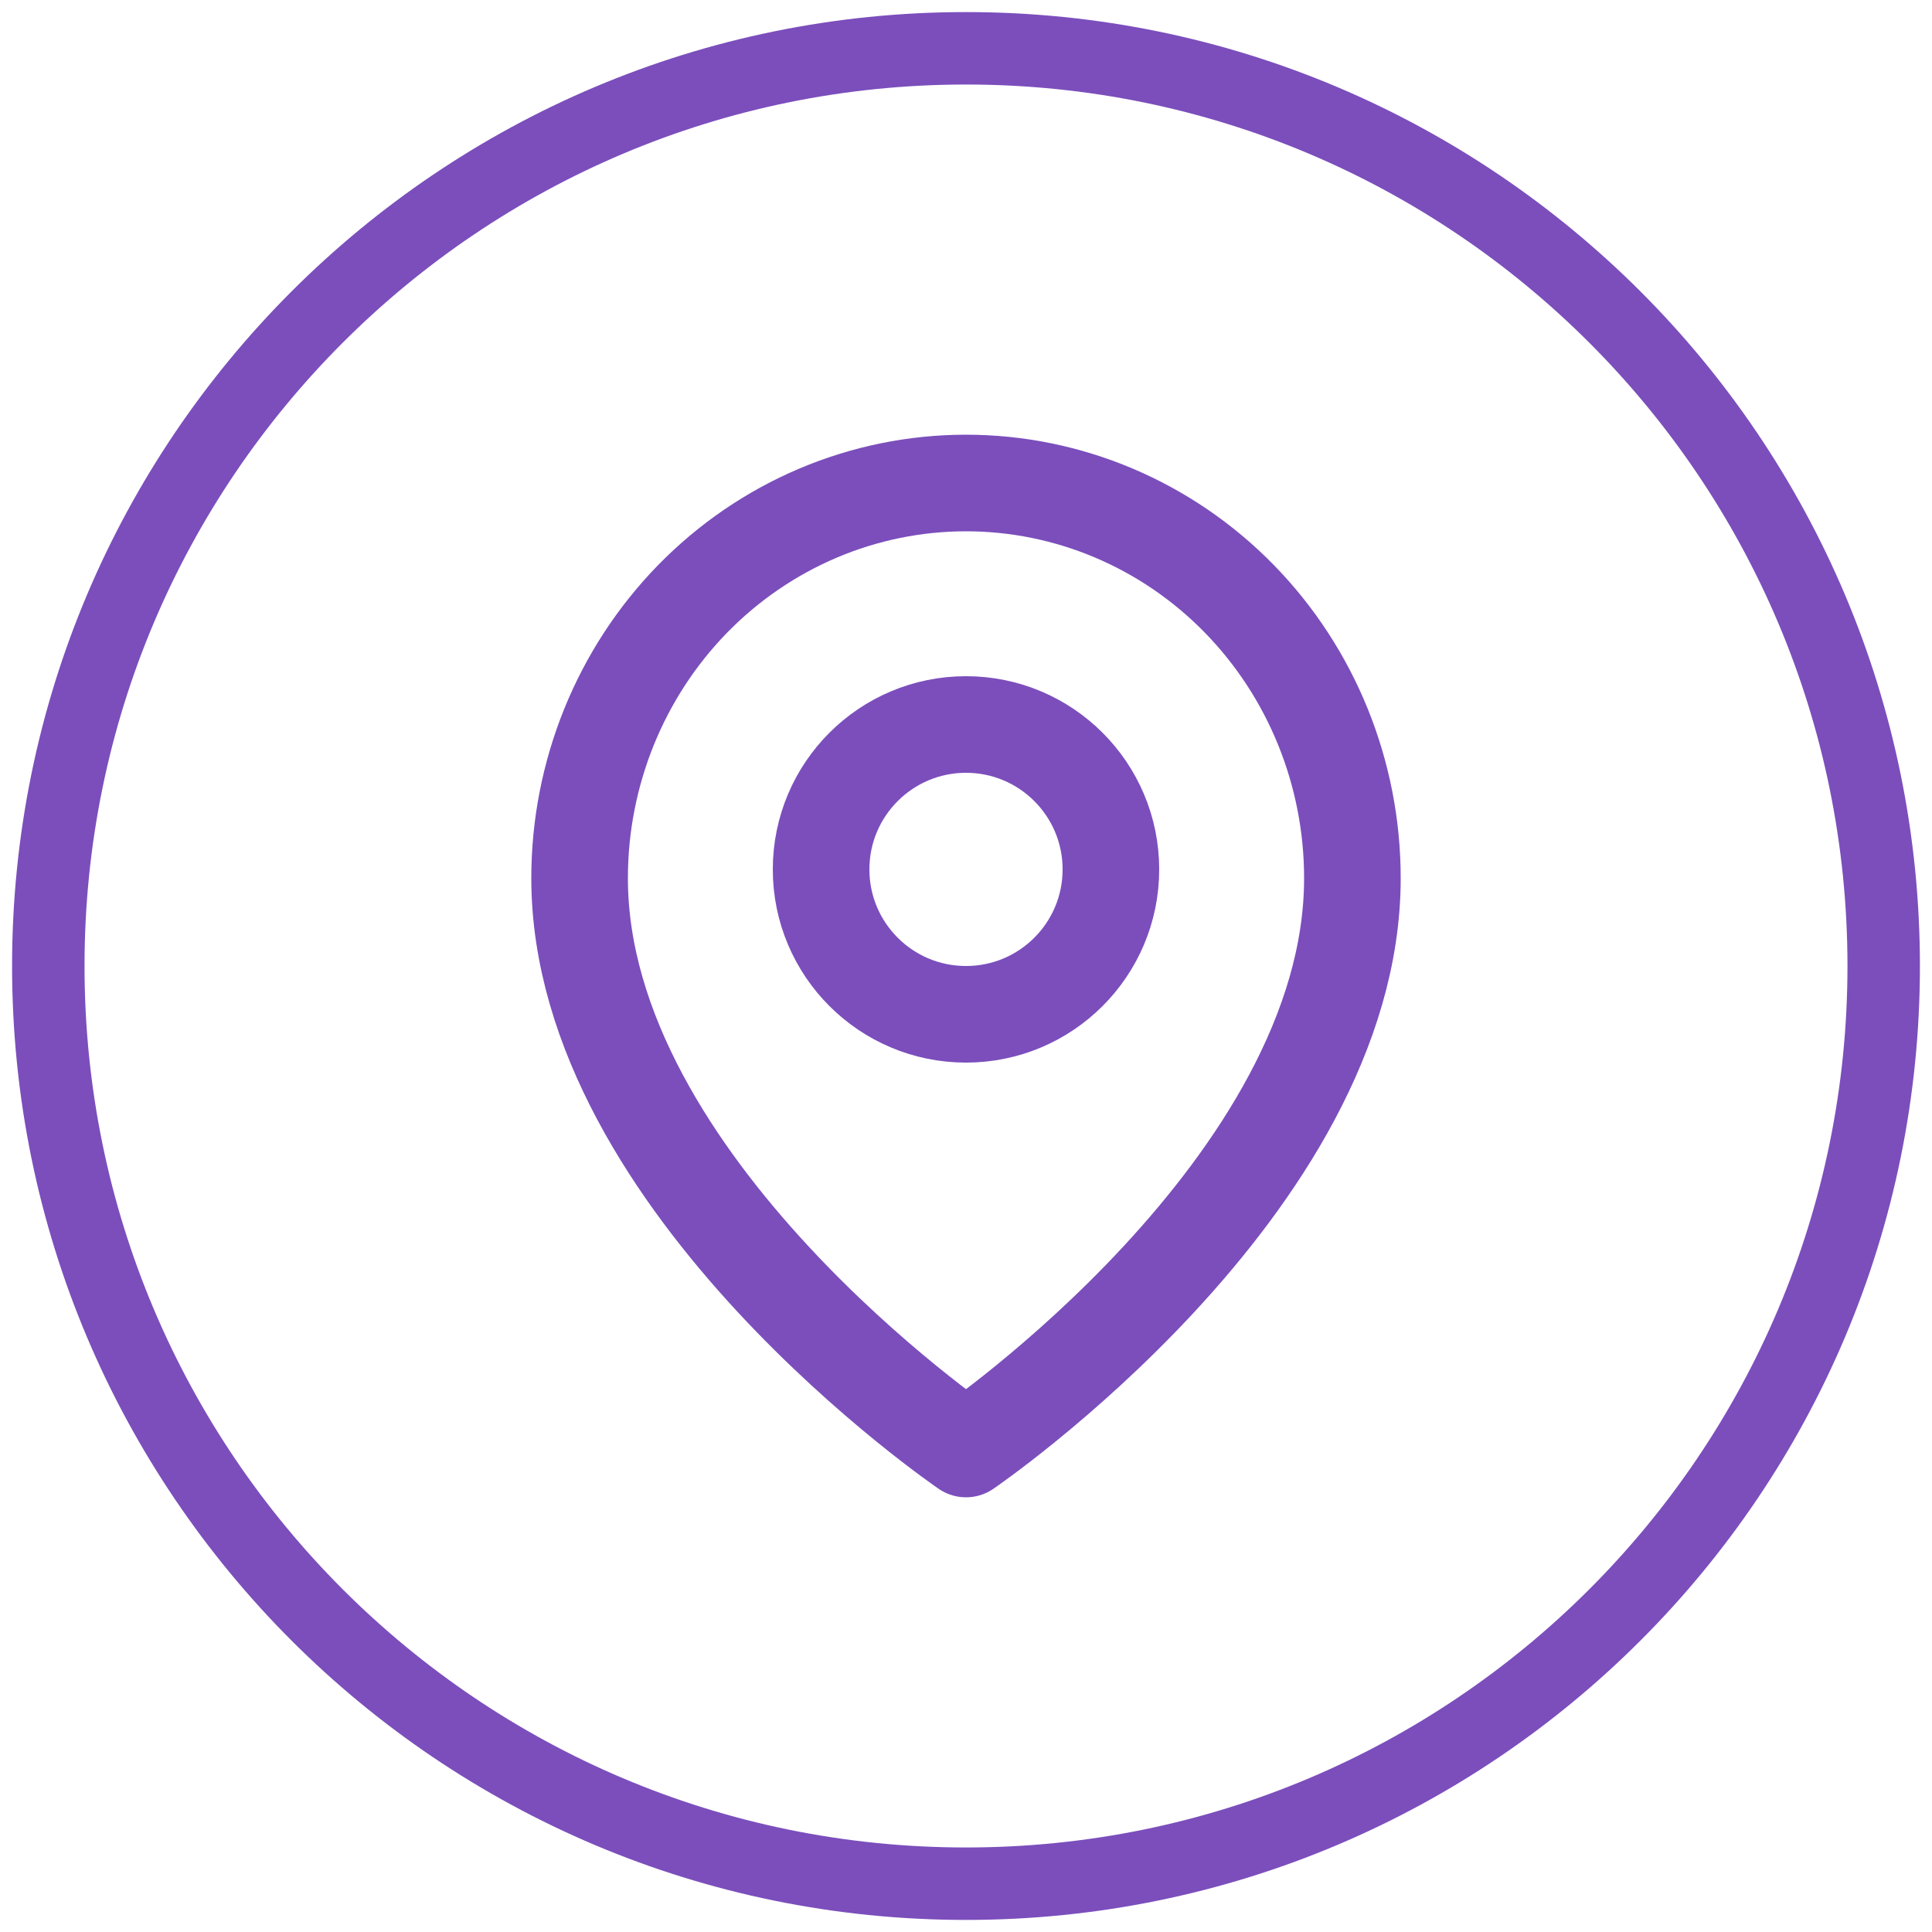
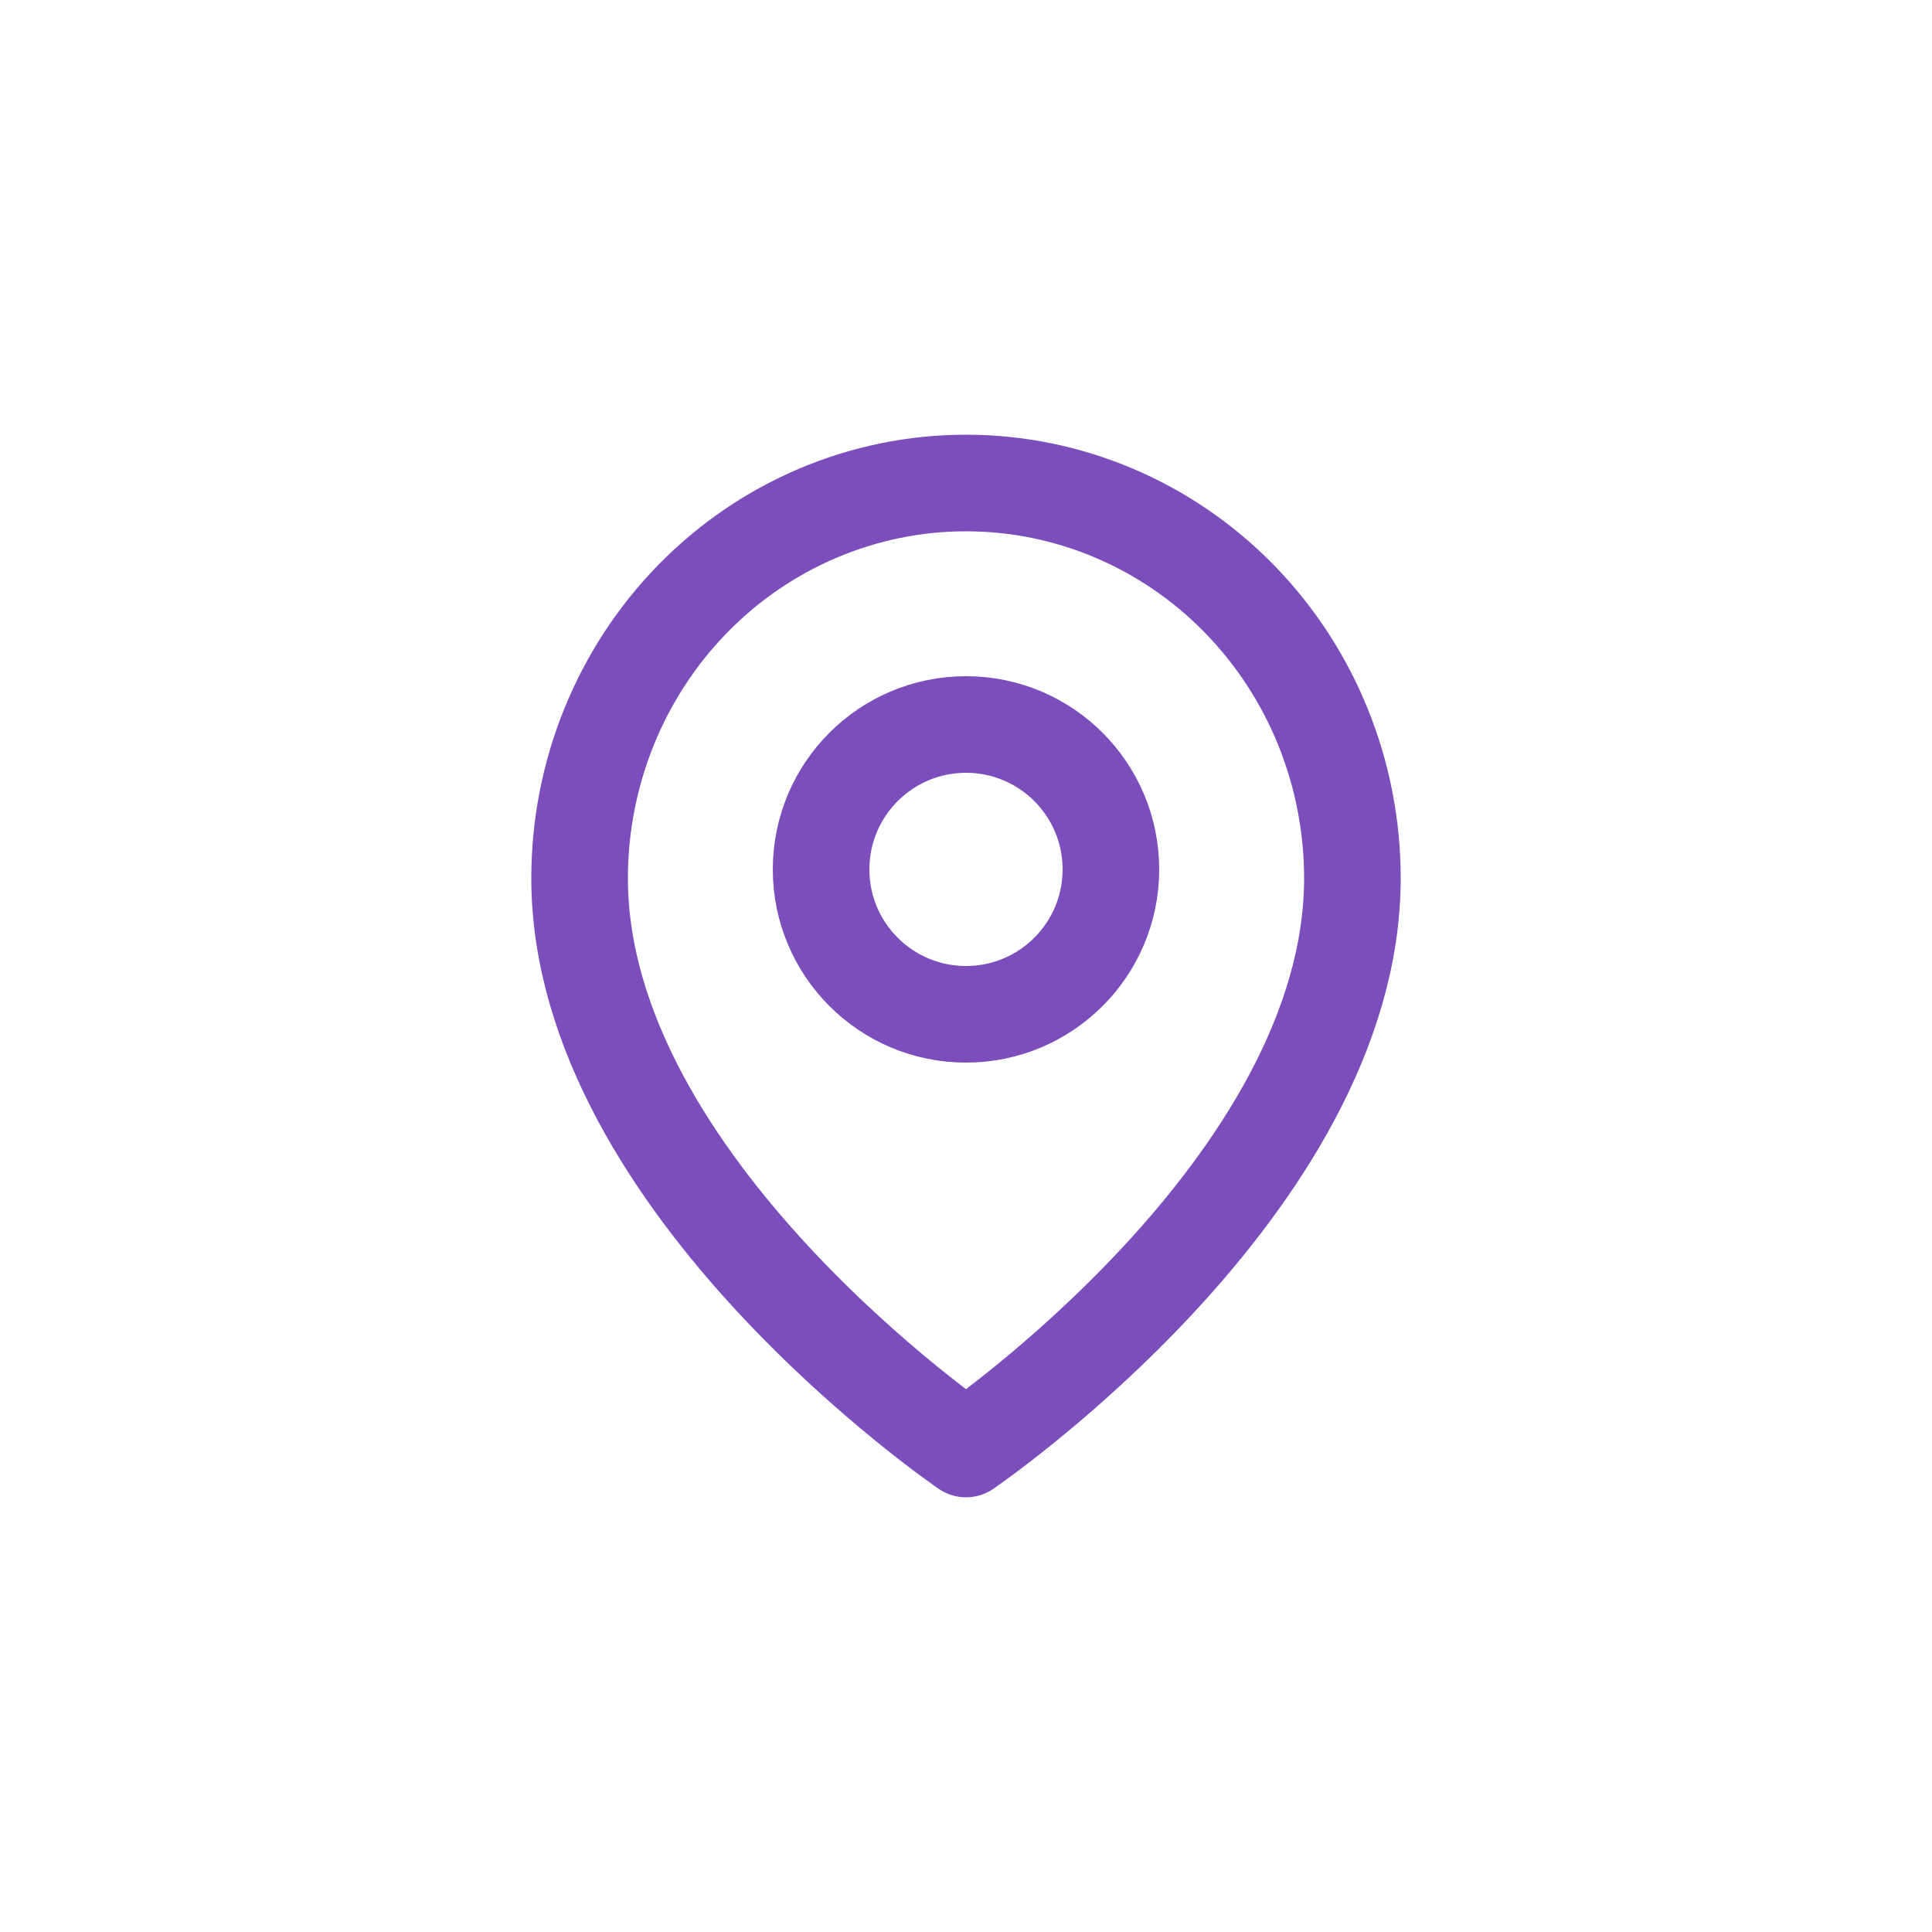
<svg xmlns="http://www.w3.org/2000/svg" width="40" height="40" viewBox="0 0 40 40" fill="none">
  <path d="M28 18.182C28 24.546 20 30 20 30C20 30 12 24.546 12 18.182C12 16.012 12.843 13.931 14.343 12.396C15.843 10.862 17.878 10 20 10C22.122 10 24.157 10.862 25.657 12.396C27.157 13.931 28 16.012 28 18.182Z" stroke="#7B4EBC" stroke-width="2" stroke-linecap="round" stroke-linejoin="round" />
  <path d="M20 21C21.657 21 23 19.657 23 18C23 16.343 21.657 15 20 15C18.343 15 17 16.343 17 18C17 19.657 18.343 21 20 21Z" stroke="#7B4EBC" stroke-width="2" stroke-linecap="round" stroke-linejoin="round" />
-   <path d="M20 39C30.493 39 39 30.493 39 20C39 9.507 30.493 1 20 1C9.507 1 1 9.507 1 20C1 30.493 9.507 39 20 39Z" stroke="#7B4EBC" stroke-width="1.5" stroke-linecap="round" stroke-linejoin="round" />
</svg>